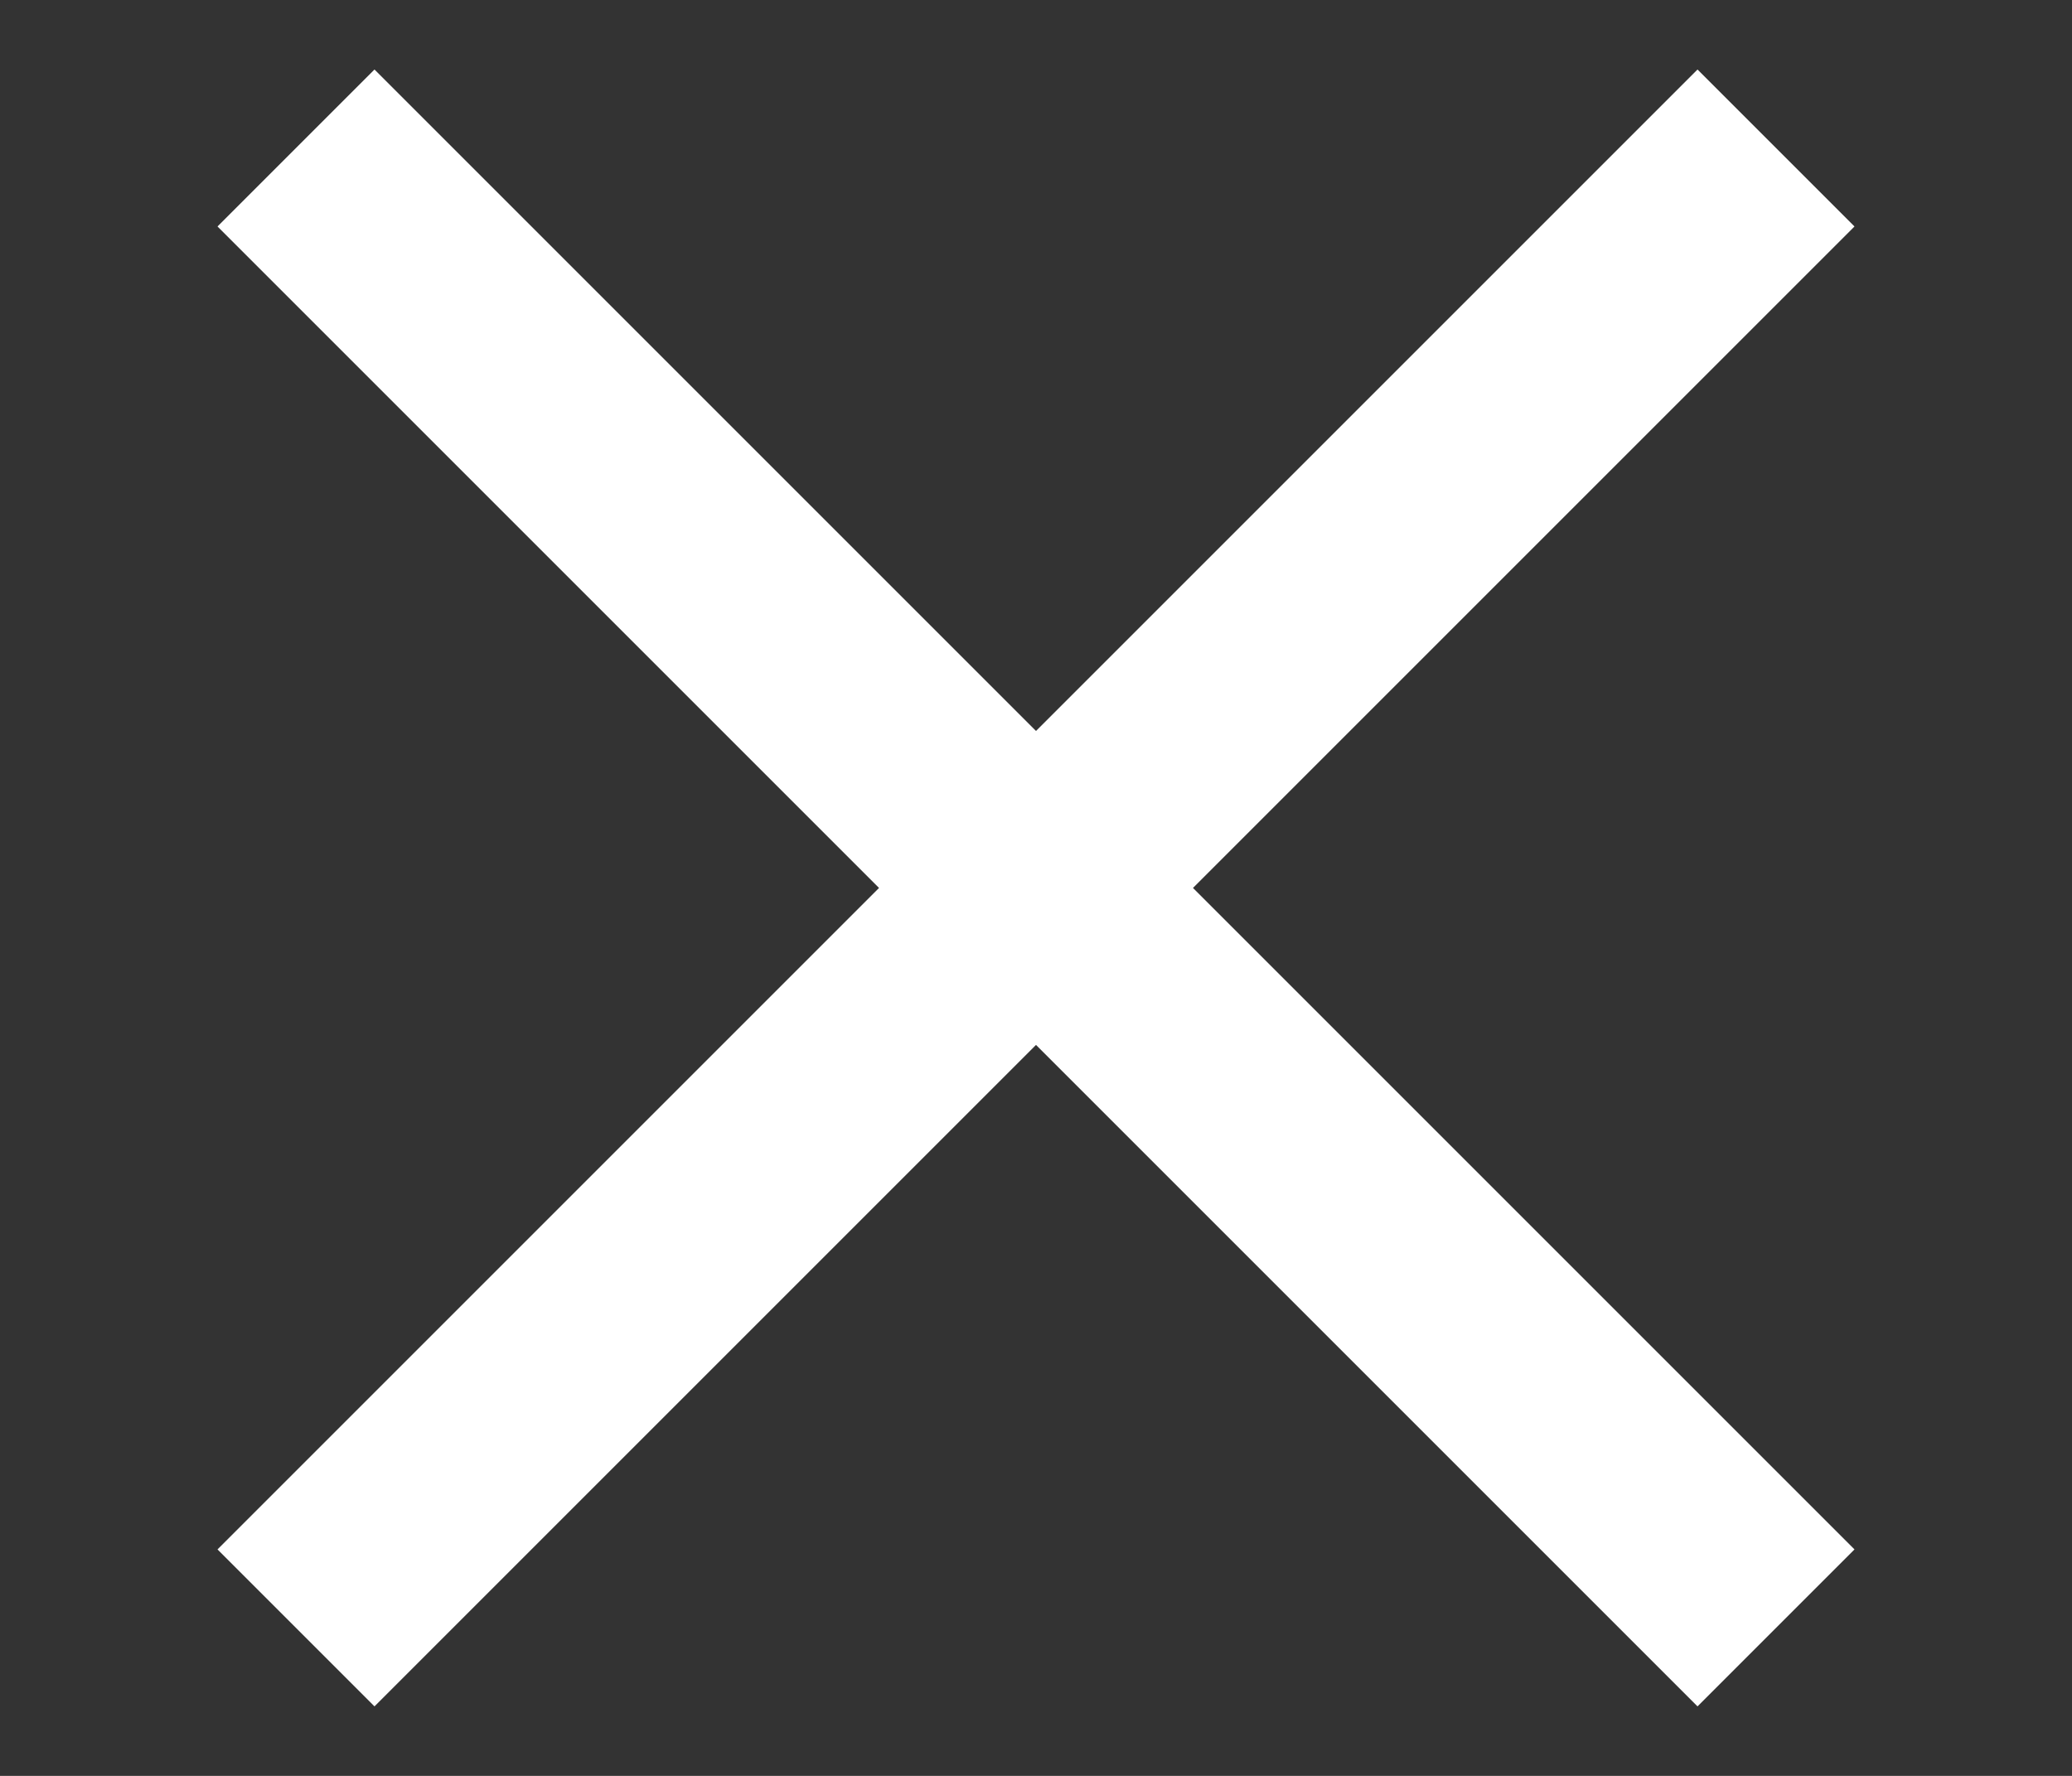
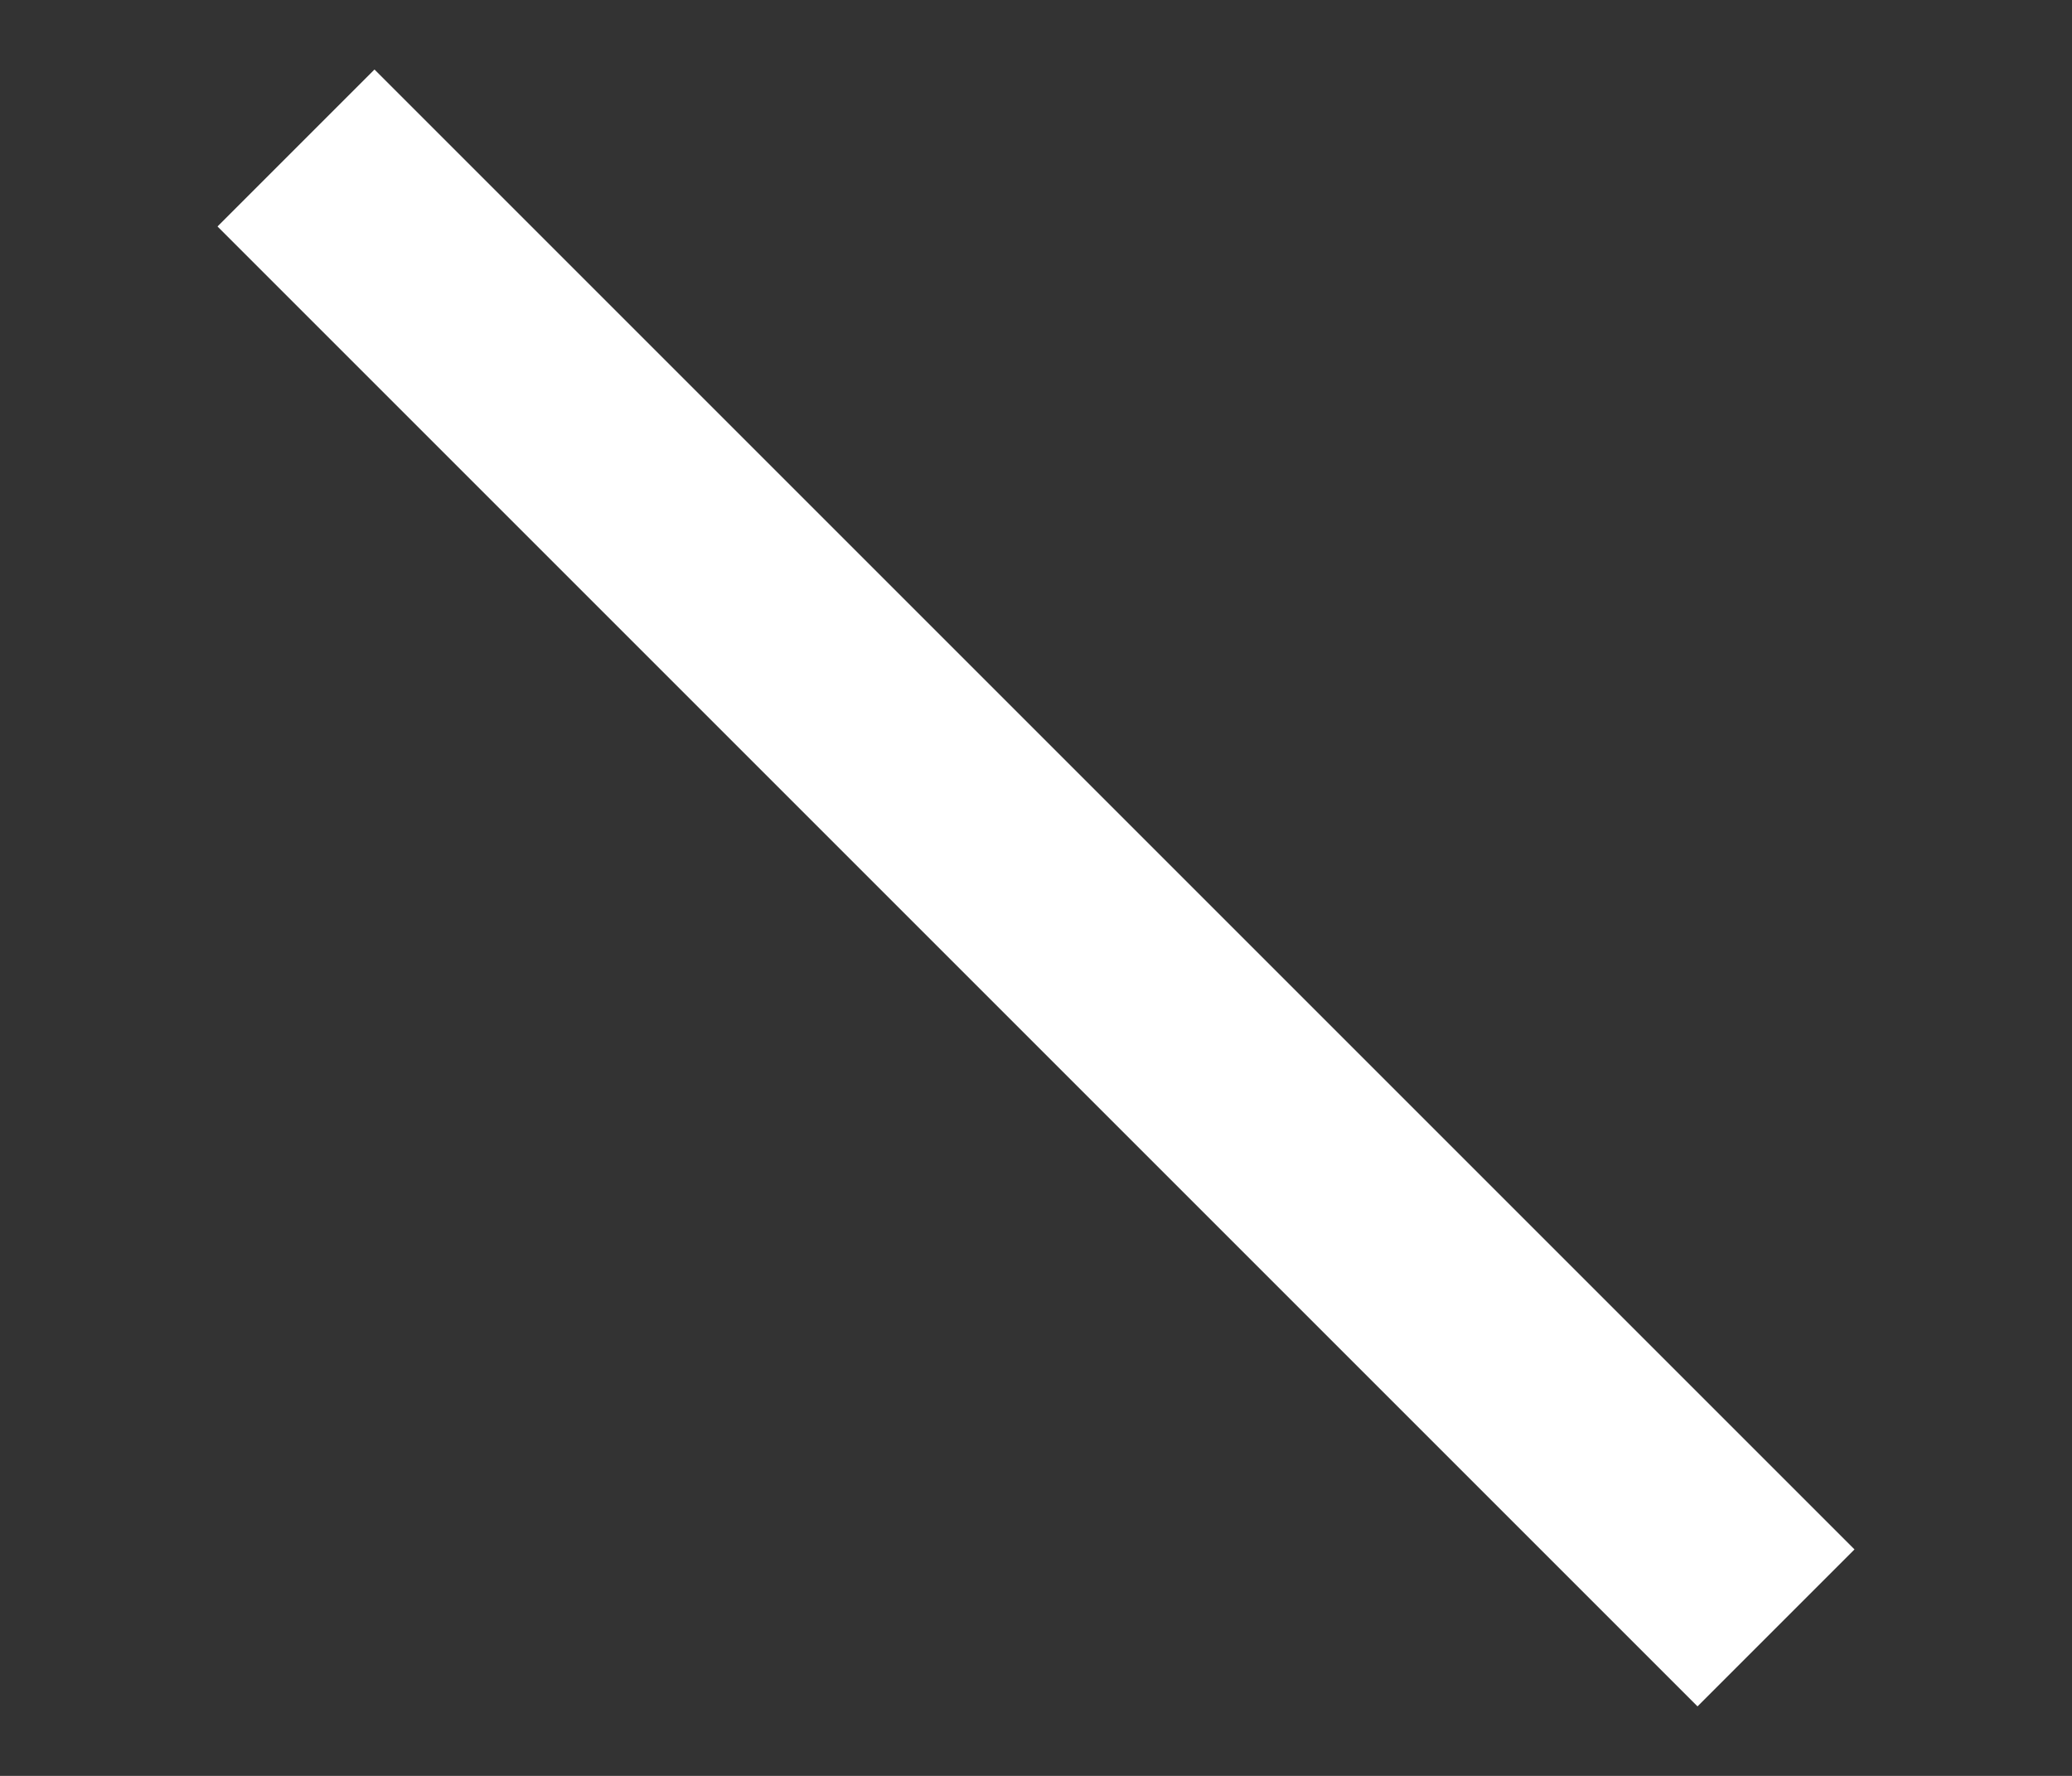
<svg xmlns="http://www.w3.org/2000/svg" width="14" height="12" viewBox="0 0 14 12" fill="none">
  <rect x="0" y="0" width="14" height="12" fill="#333333" stroke="none" />
  <path d="M2 1L12 11" stroke="white" stroke-width="1.5" />
-   <path d="M2 11L12 1" stroke="white" stroke-width="1.5" />
</svg>